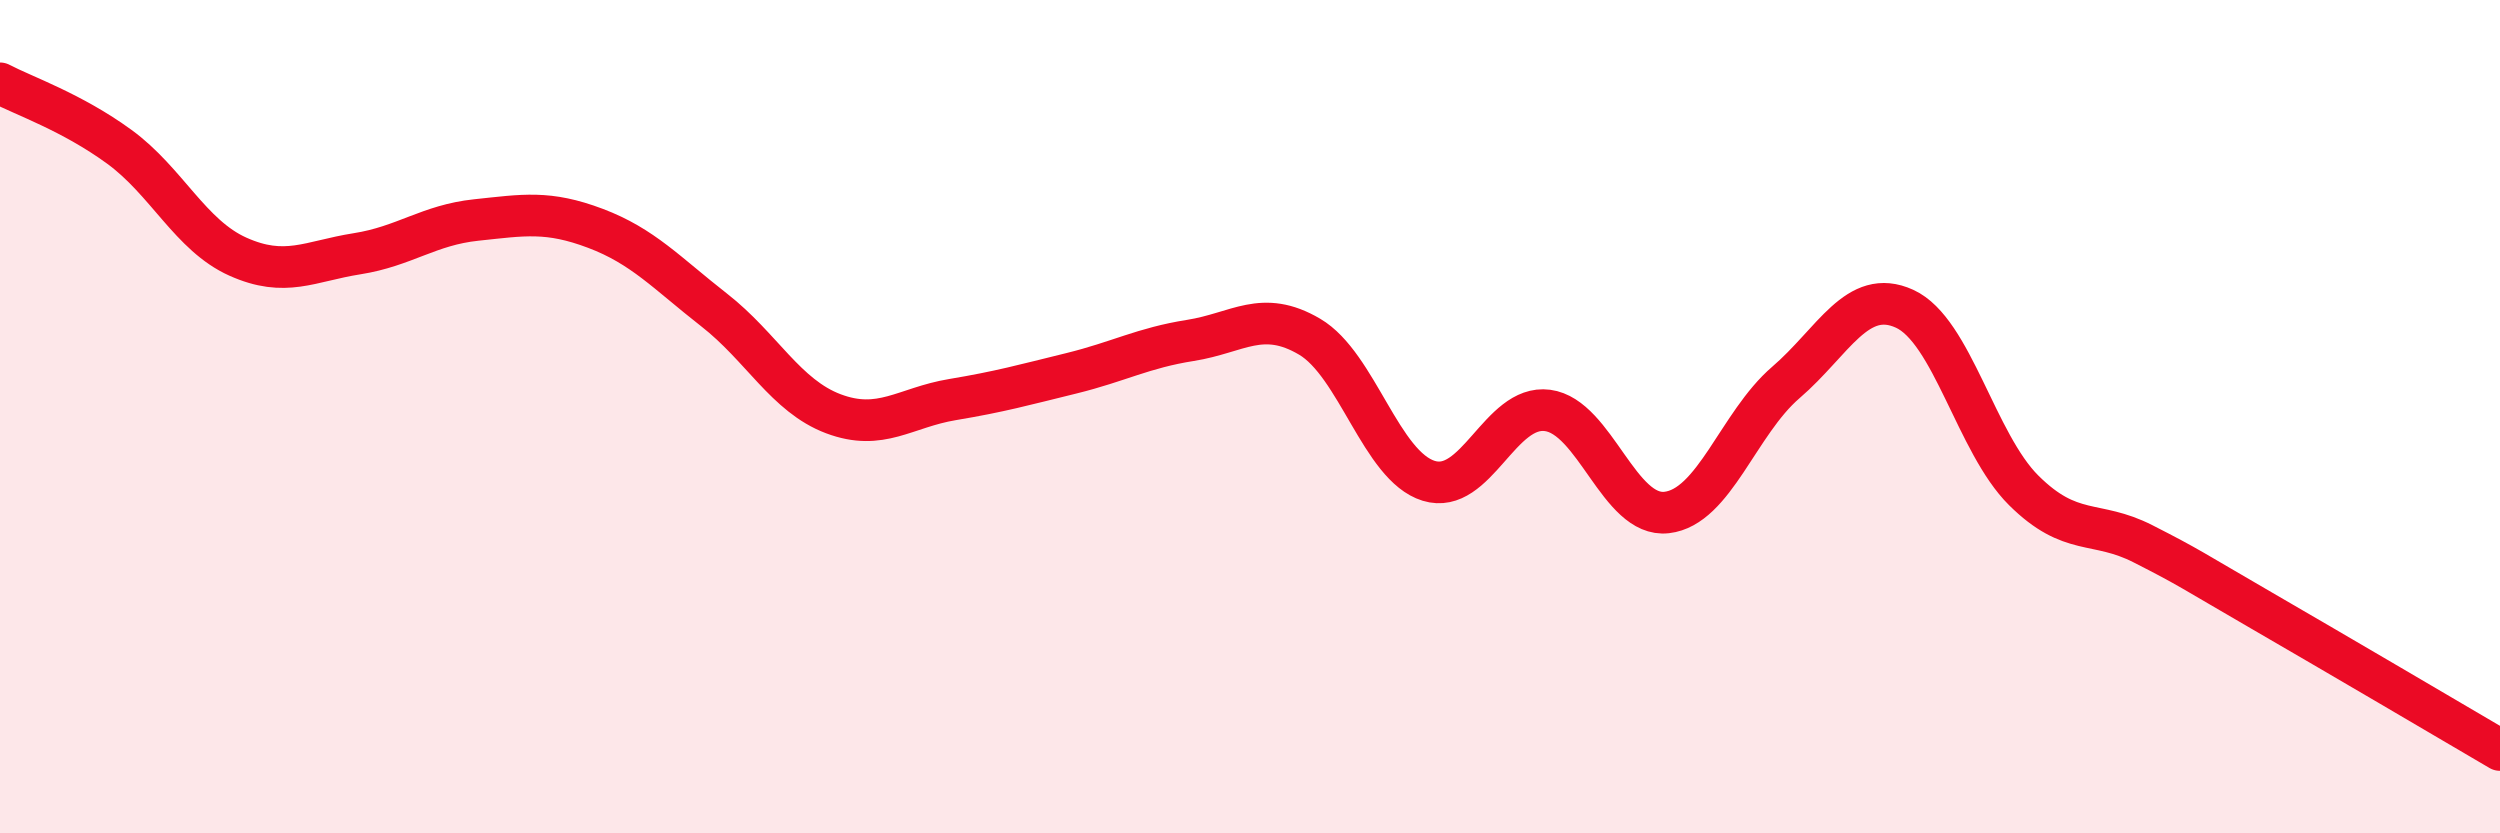
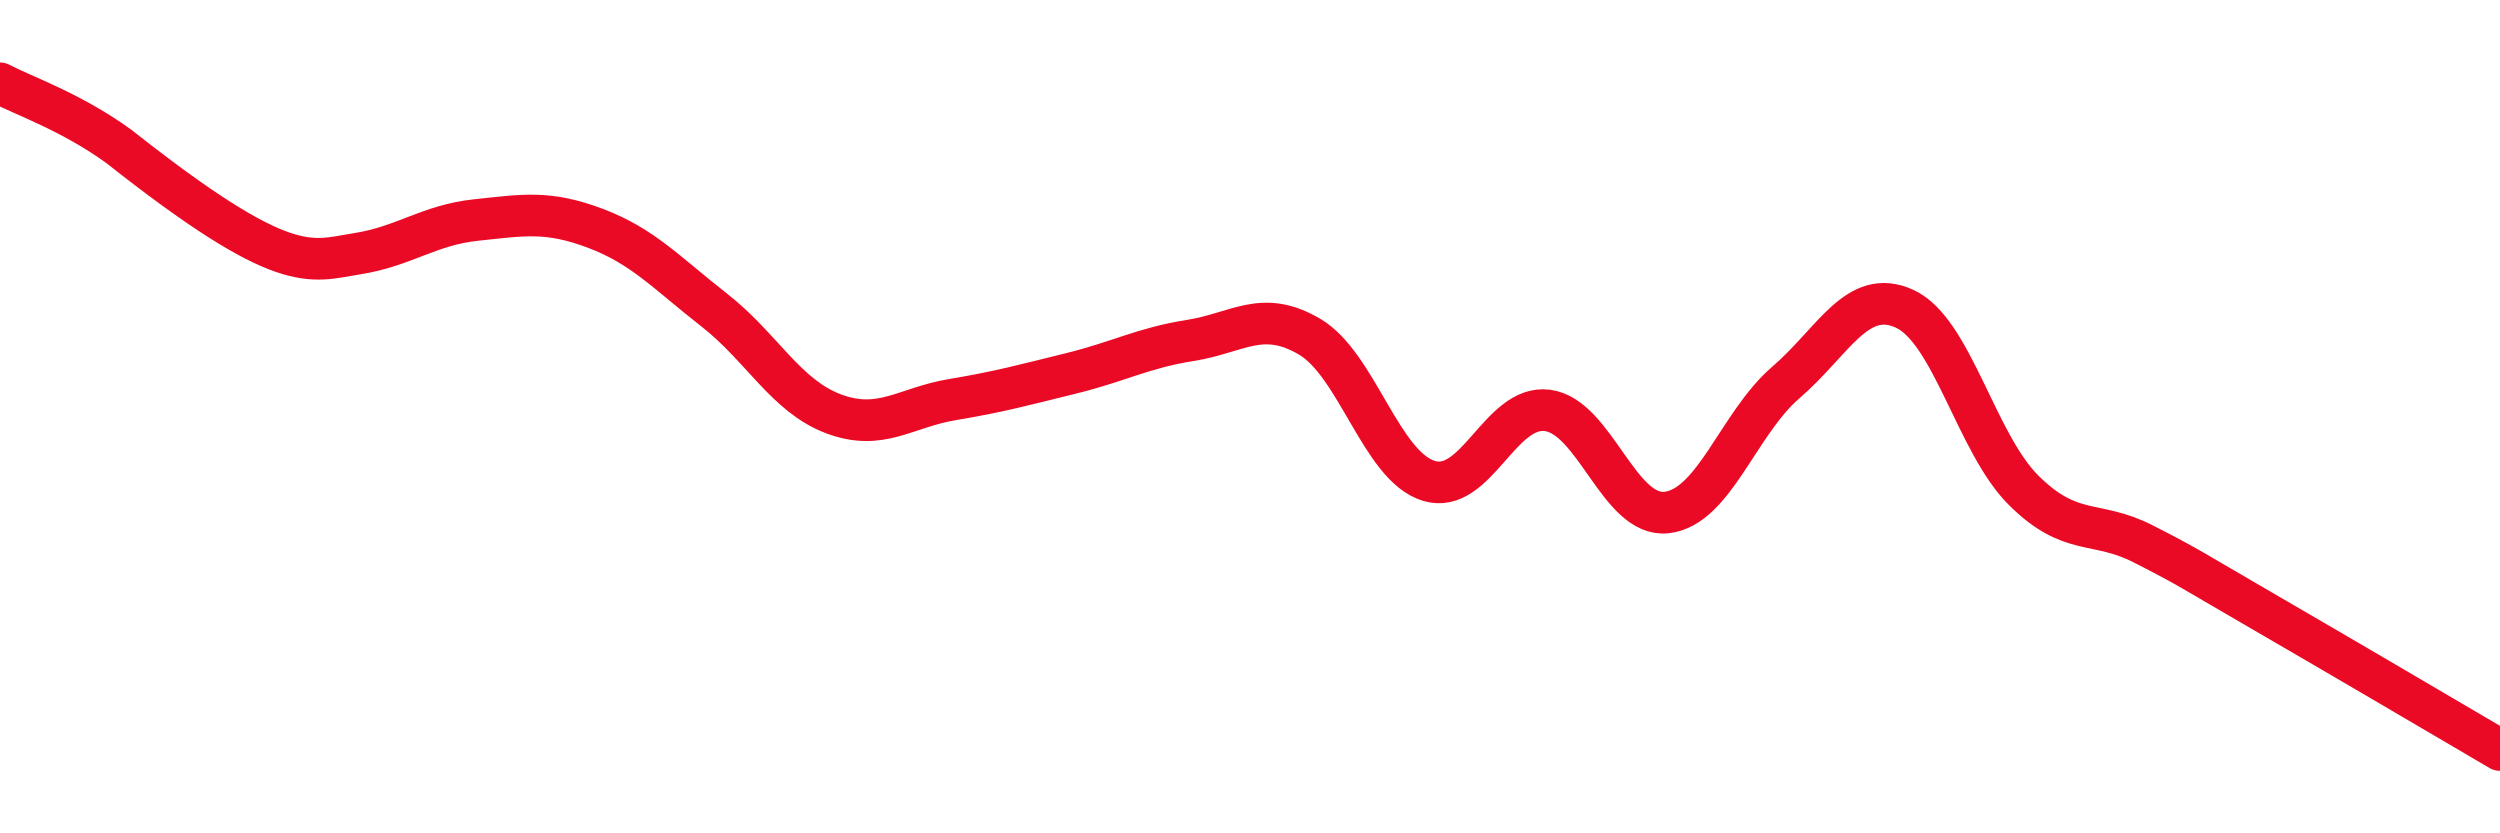
<svg xmlns="http://www.w3.org/2000/svg" width="60" height="20" viewBox="0 0 60 20">
-   <path d="M 0,2 C 0.57,2.3 1.72,2.69 2.86,3.52 C 4,4.35 4.57,5.65 5.71,6.16 C 6.85,6.67 7.43,6.27 8.57,6.09 C 9.71,5.91 10.29,5.4 11.43,5.28 C 12.57,5.16 13.15,5.05 14.29,5.48 C 15.43,5.91 16,6.55 17.14,7.44 C 18.28,8.33 18.86,9.5 20,9.93 C 21.14,10.36 21.72,9.78 22.86,9.59 C 24,9.4 24.57,9.24 25.71,8.96 C 26.85,8.68 27.43,8.35 28.57,8.17 C 29.71,7.99 30.29,7.41 31.43,8.08 C 32.57,8.75 33.15,11.19 34.29,11.54 C 35.43,11.89 36,9.7 37.14,9.85 C 38.28,10 38.86,12.43 40,12.3 C 41.14,12.17 41.72,10.16 42.86,9.18 C 44,8.2 44.57,6.89 45.71,7.41 C 46.85,7.93 47.43,10.64 48.57,11.77 C 49.71,12.9 50.29,12.47 51.43,13.05 C 52.57,13.63 52.58,13.67 54.29,14.66 C 56,15.65 58.86,17.33 60,18L60 20L0 20Z" fill="#EB0A25" opacity="0.1" stroke-linecap="round" stroke-linejoin="round" />
-   <path d="M 0,2 C 0.57,2.3 1.72,2.69 2.86,3.52 C 4,4.35 4.57,5.65 5.71,6.16 C 6.85,6.67 7.43,6.27 8.57,6.09 C 9.71,5.91 10.29,5.4 11.43,5.28 C 12.57,5.16 13.15,5.05 14.29,5.48 C 15.43,5.91 16,6.55 17.14,7.44 C 18.28,8.33 18.86,9.5 20,9.93 C 21.14,10.36 21.72,9.78 22.86,9.59 C 24,9.4 24.57,9.24 25.71,8.96 C 26.85,8.68 27.43,8.35 28.57,8.17 C 29.71,7.99 30.29,7.41 31.43,8.08 C 32.57,8.75 33.15,11.19 34.29,11.54 C 35.43,11.89 36,9.7 37.14,9.85 C 38.28,10 38.86,12.43 40,12.3 C 41.14,12.17 41.72,10.16 42.86,9.18 C 44,8.2 44.57,6.89 45.71,7.41 C 46.85,7.93 47.43,10.64 48.57,11.77 C 49.71,12.9 50.29,12.47 51.43,13.05 C 52.57,13.63 52.58,13.67 54.29,14.66 C 56,15.65 58.86,17.33 60,18" stroke="#EB0A25" stroke-width="1" fill="none" stroke-linecap="round" stroke-linejoin="round" />
+   <path d="M 0,2 C 0.57,2.3 1.72,2.69 2.86,3.52 C 6.85,6.67 7.43,6.27 8.57,6.09 C 9.71,5.91 10.29,5.4 11.43,5.28 C 12.57,5.16 13.15,5.05 14.29,5.48 C 15.43,5.91 16,6.55 17.14,7.44 C 18.28,8.33 18.86,9.5 20,9.93 C 21.14,10.36 21.72,9.78 22.86,9.59 C 24,9.4 24.57,9.24 25.71,8.96 C 26.85,8.68 27.43,8.35 28.57,8.17 C 29.71,7.99 30.29,7.41 31.43,8.08 C 32.57,8.75 33.15,11.19 34.29,11.54 C 35.43,11.89 36,9.7 37.14,9.85 C 38.28,10 38.86,12.43 40,12.3 C 41.14,12.17 41.72,10.16 42.86,9.18 C 44,8.2 44.57,6.89 45.71,7.41 C 46.85,7.93 47.43,10.64 48.57,11.77 C 49.71,12.9 50.29,12.47 51.43,13.05 C 52.57,13.63 52.58,13.67 54.29,14.66 C 56,15.65 58.86,17.33 60,18" stroke="#EB0A25" stroke-width="1" fill="none" stroke-linecap="round" stroke-linejoin="round" />
</svg>